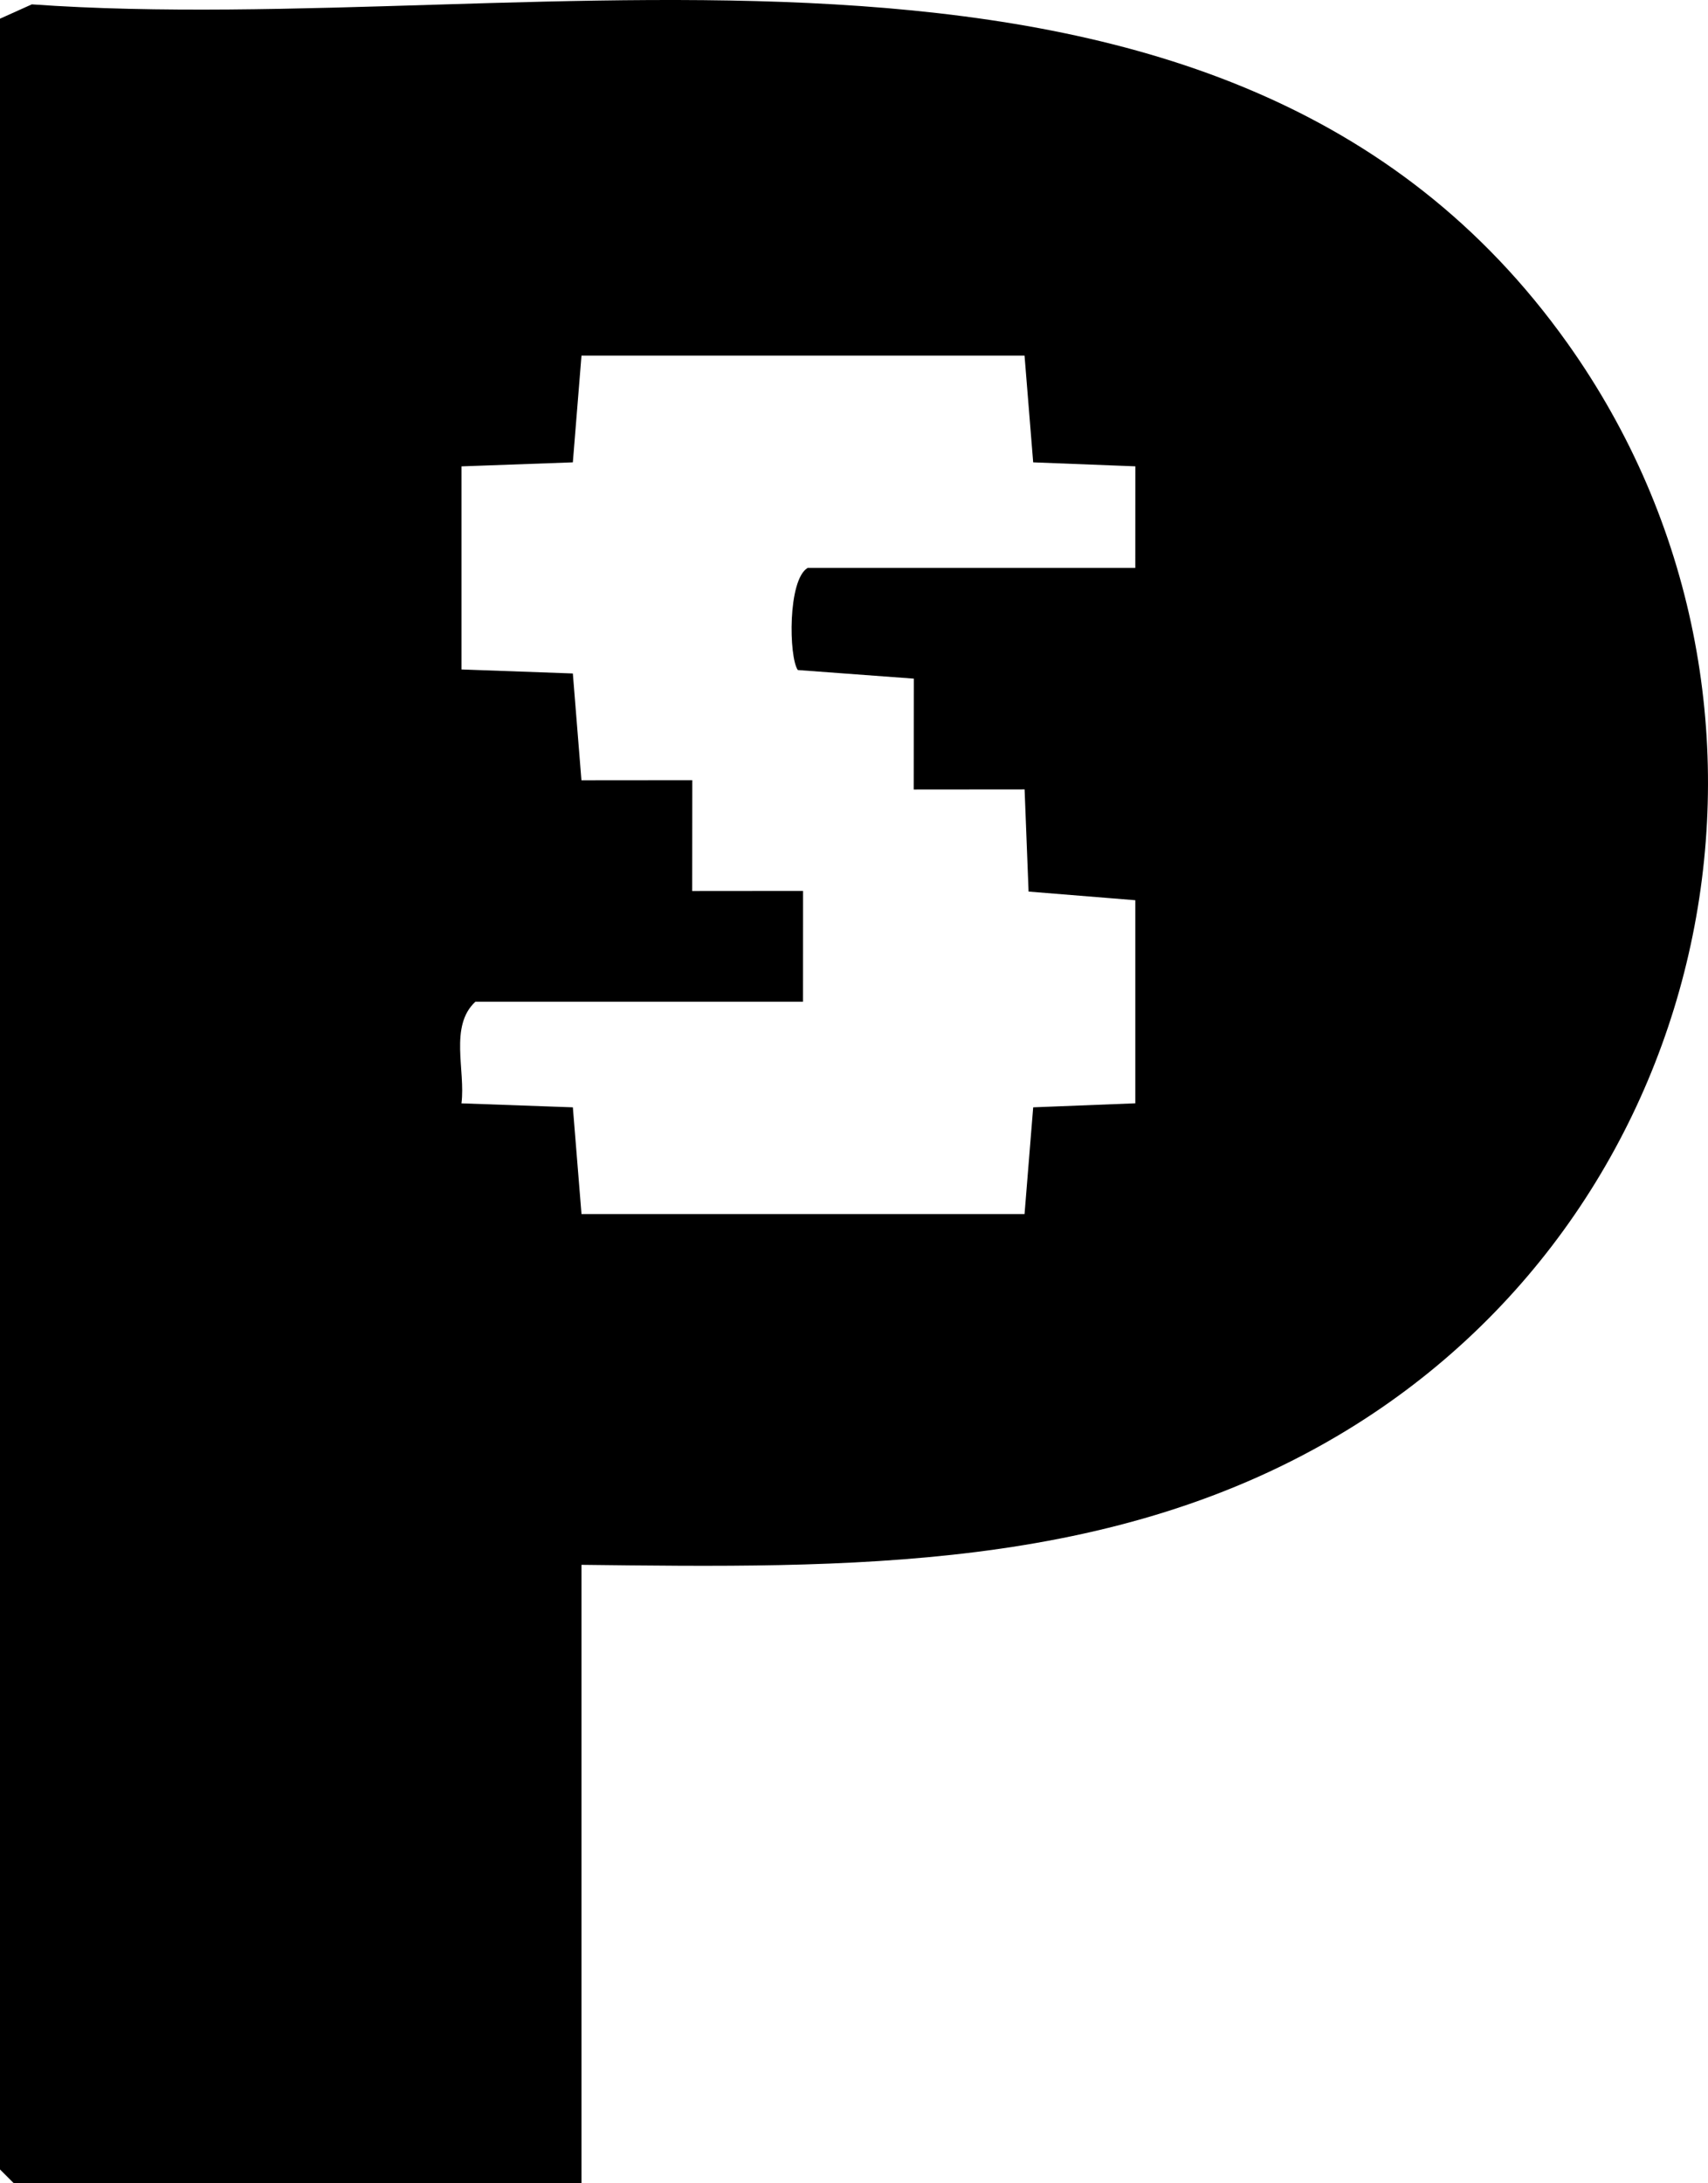
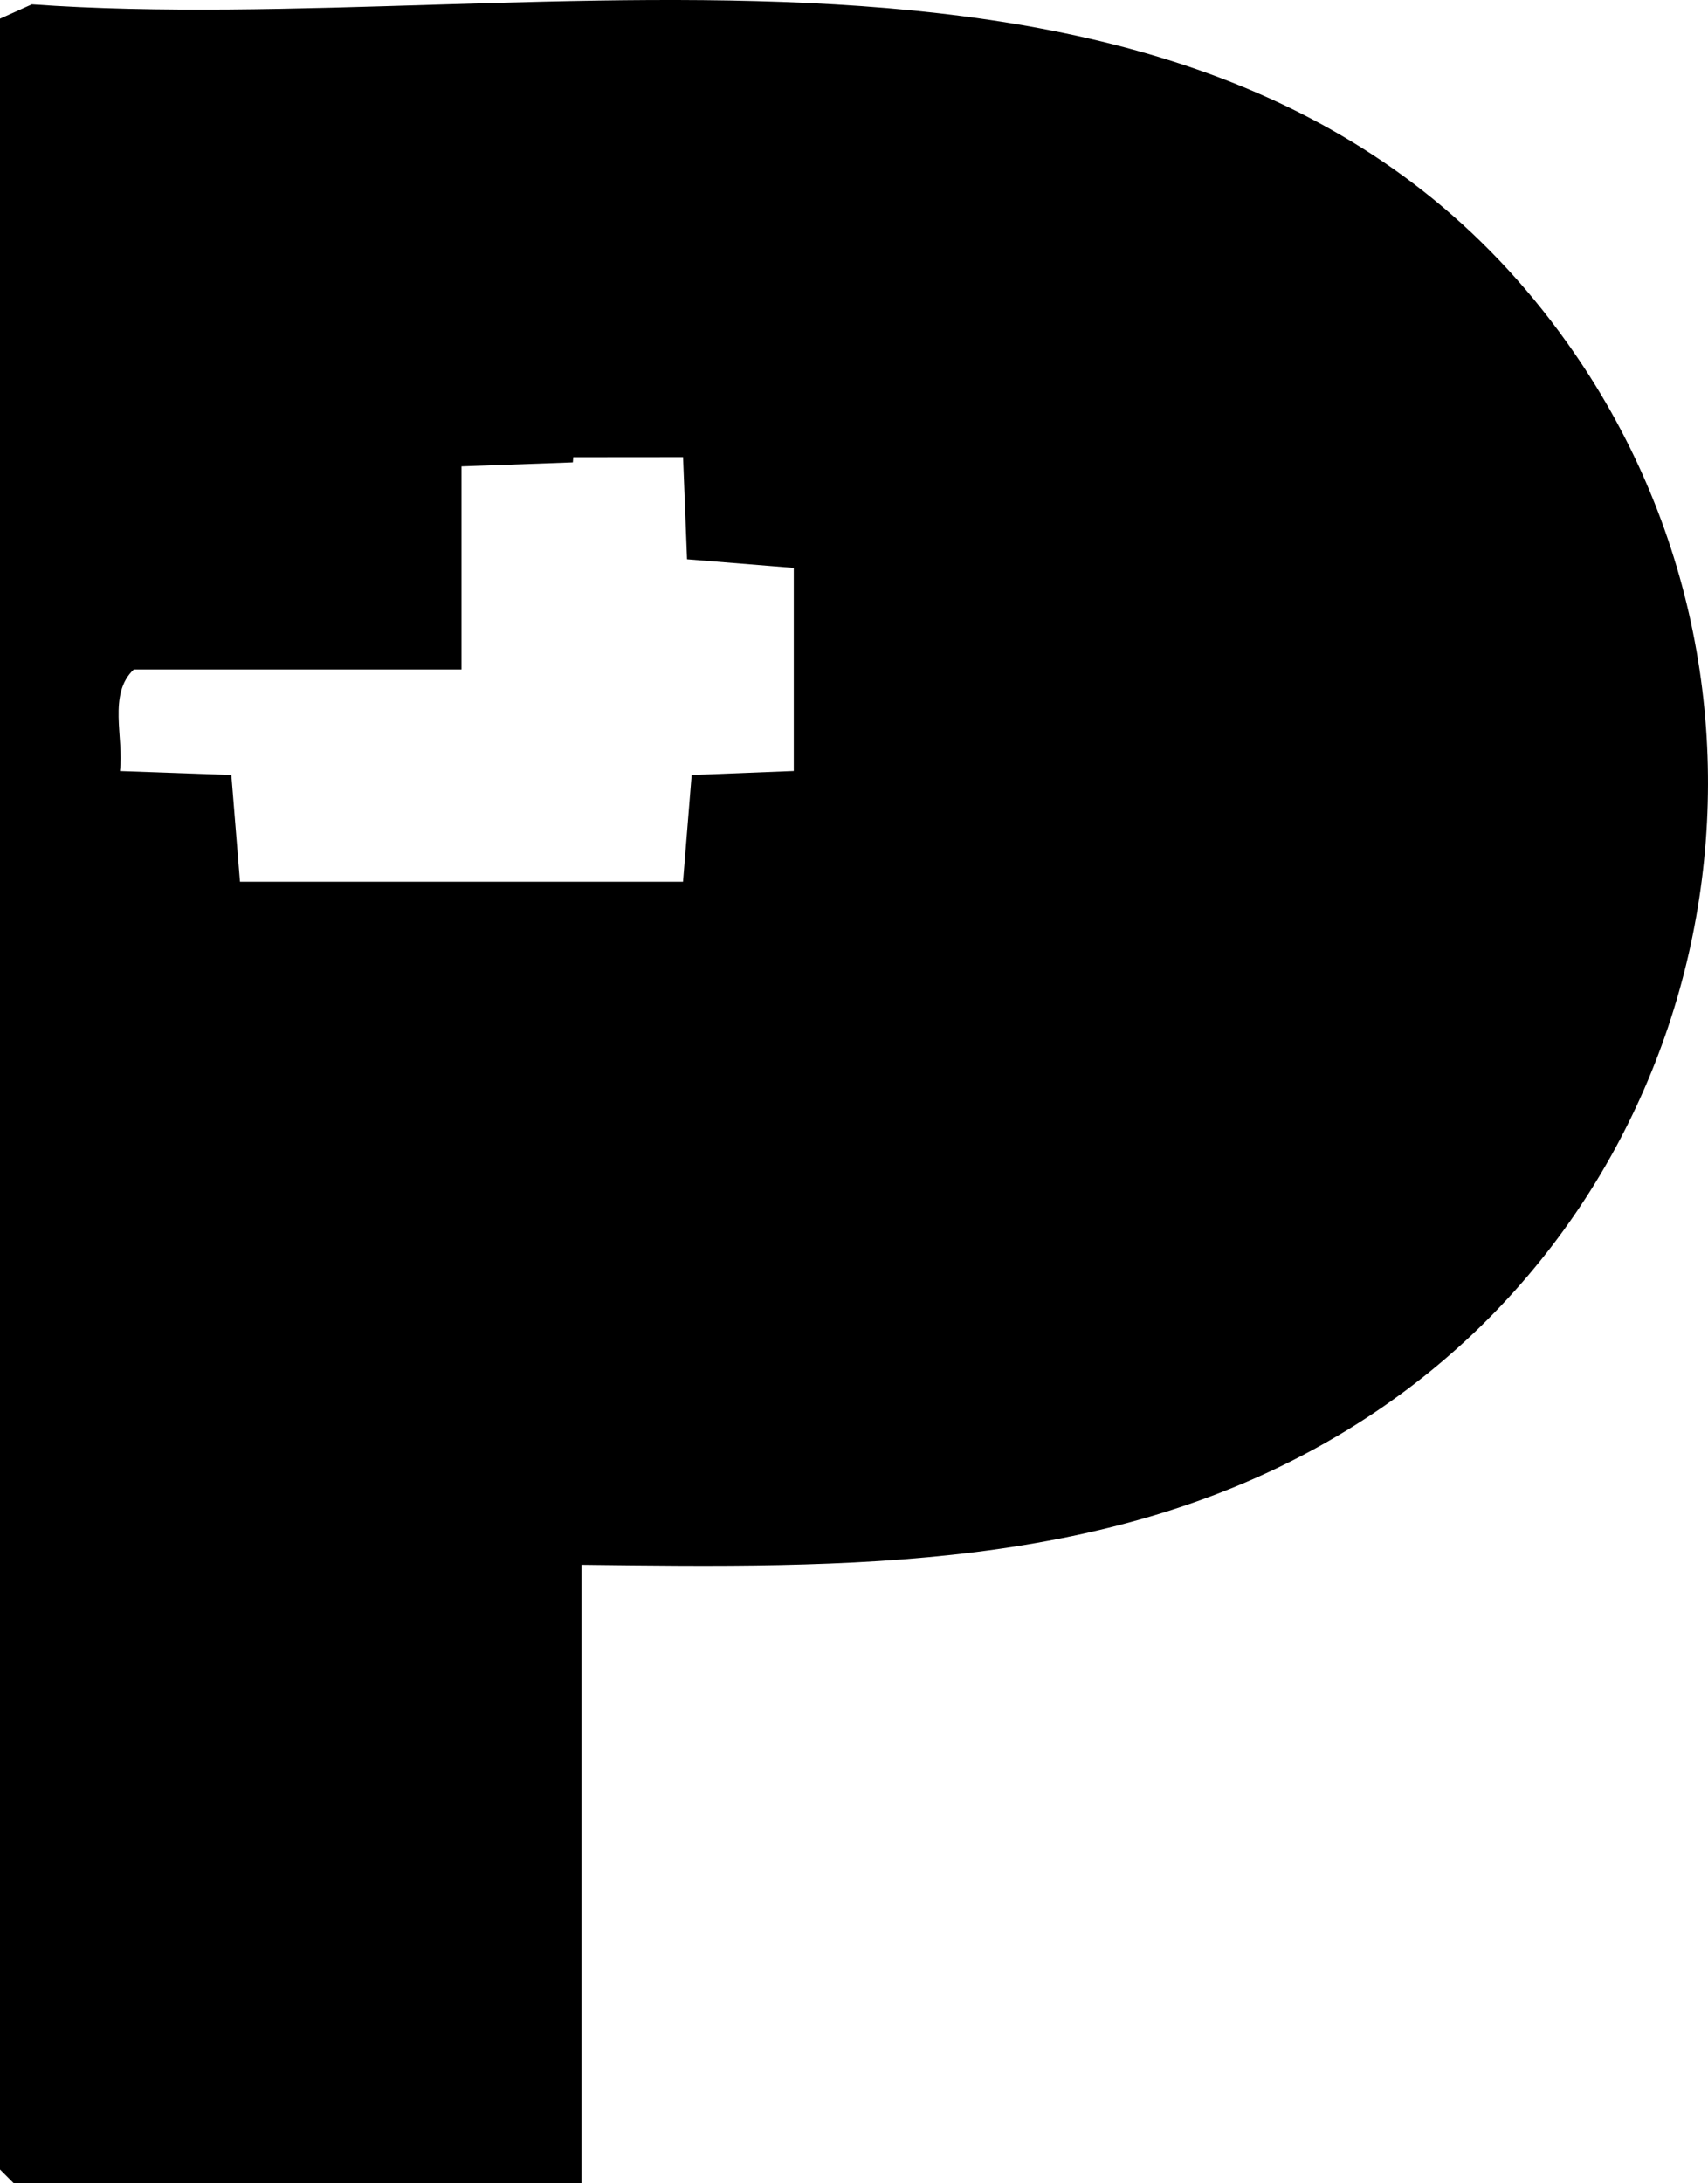
<svg xmlns="http://www.w3.org/2000/svg" id="Calque_1" data-name="Calque 1" viewBox="0 0 1947.6 2489.37">
-   <path d="M663.06,1784.21v705.16H15.79l-15.79-15.79V21.31L36.3,4.98c578.83,41.32,1358.86-164.86,1751.13,386.47,290.34,408.07,173.86,979.83-251.65,1239.3-265.68,162.01-570.3,156.94-872.72,153.45ZM1168.25,405.46h-505.19l-9.86,121.7-126.97,4.59v231.55l126.97,4.59,9.8,121.76,126.41-.11-.11,126.41,126.41-.11-.05,126.35h-373.63c-29.93,27.76-11.06,78.19-15.84,115.83l127.02,4.54,9.86,121.7h505.19l9.86-121.7,116.44-4.59v-231.55l-121.7-9.86-4.54-116.49-126.41.11.11-126.41-132.29-9.8c-10.26-14.75-11.67-102.73,11.2-116.44h373.63l.05-115.83-116.49-4.54-9.86-121.7Z" />
+   <path d="M663.06,1784.21v705.16H15.79l-15.79-15.79V21.31L36.3,4.98c578.83,41.32,1358.86-164.86,1751.13,386.47,290.34,408.07,173.86,979.83-251.65,1239.3-265.68,162.01-570.3,156.94-872.72,153.45ZM1168.25,405.46h-505.19l-9.86,121.7-126.97,4.59v231.55h-373.63c-29.93,27.76-11.06,78.19-15.84,115.83l127.02,4.54,9.86,121.7h505.19l9.86-121.7,116.44-4.59v-231.55l-121.7-9.86-4.54-116.49-126.41.11.11-126.41-132.29-9.8c-10.26-14.75-11.67-102.73,11.2-116.44h373.63l.05-115.83-116.49-4.54-9.86-121.7Z" />
</svg>